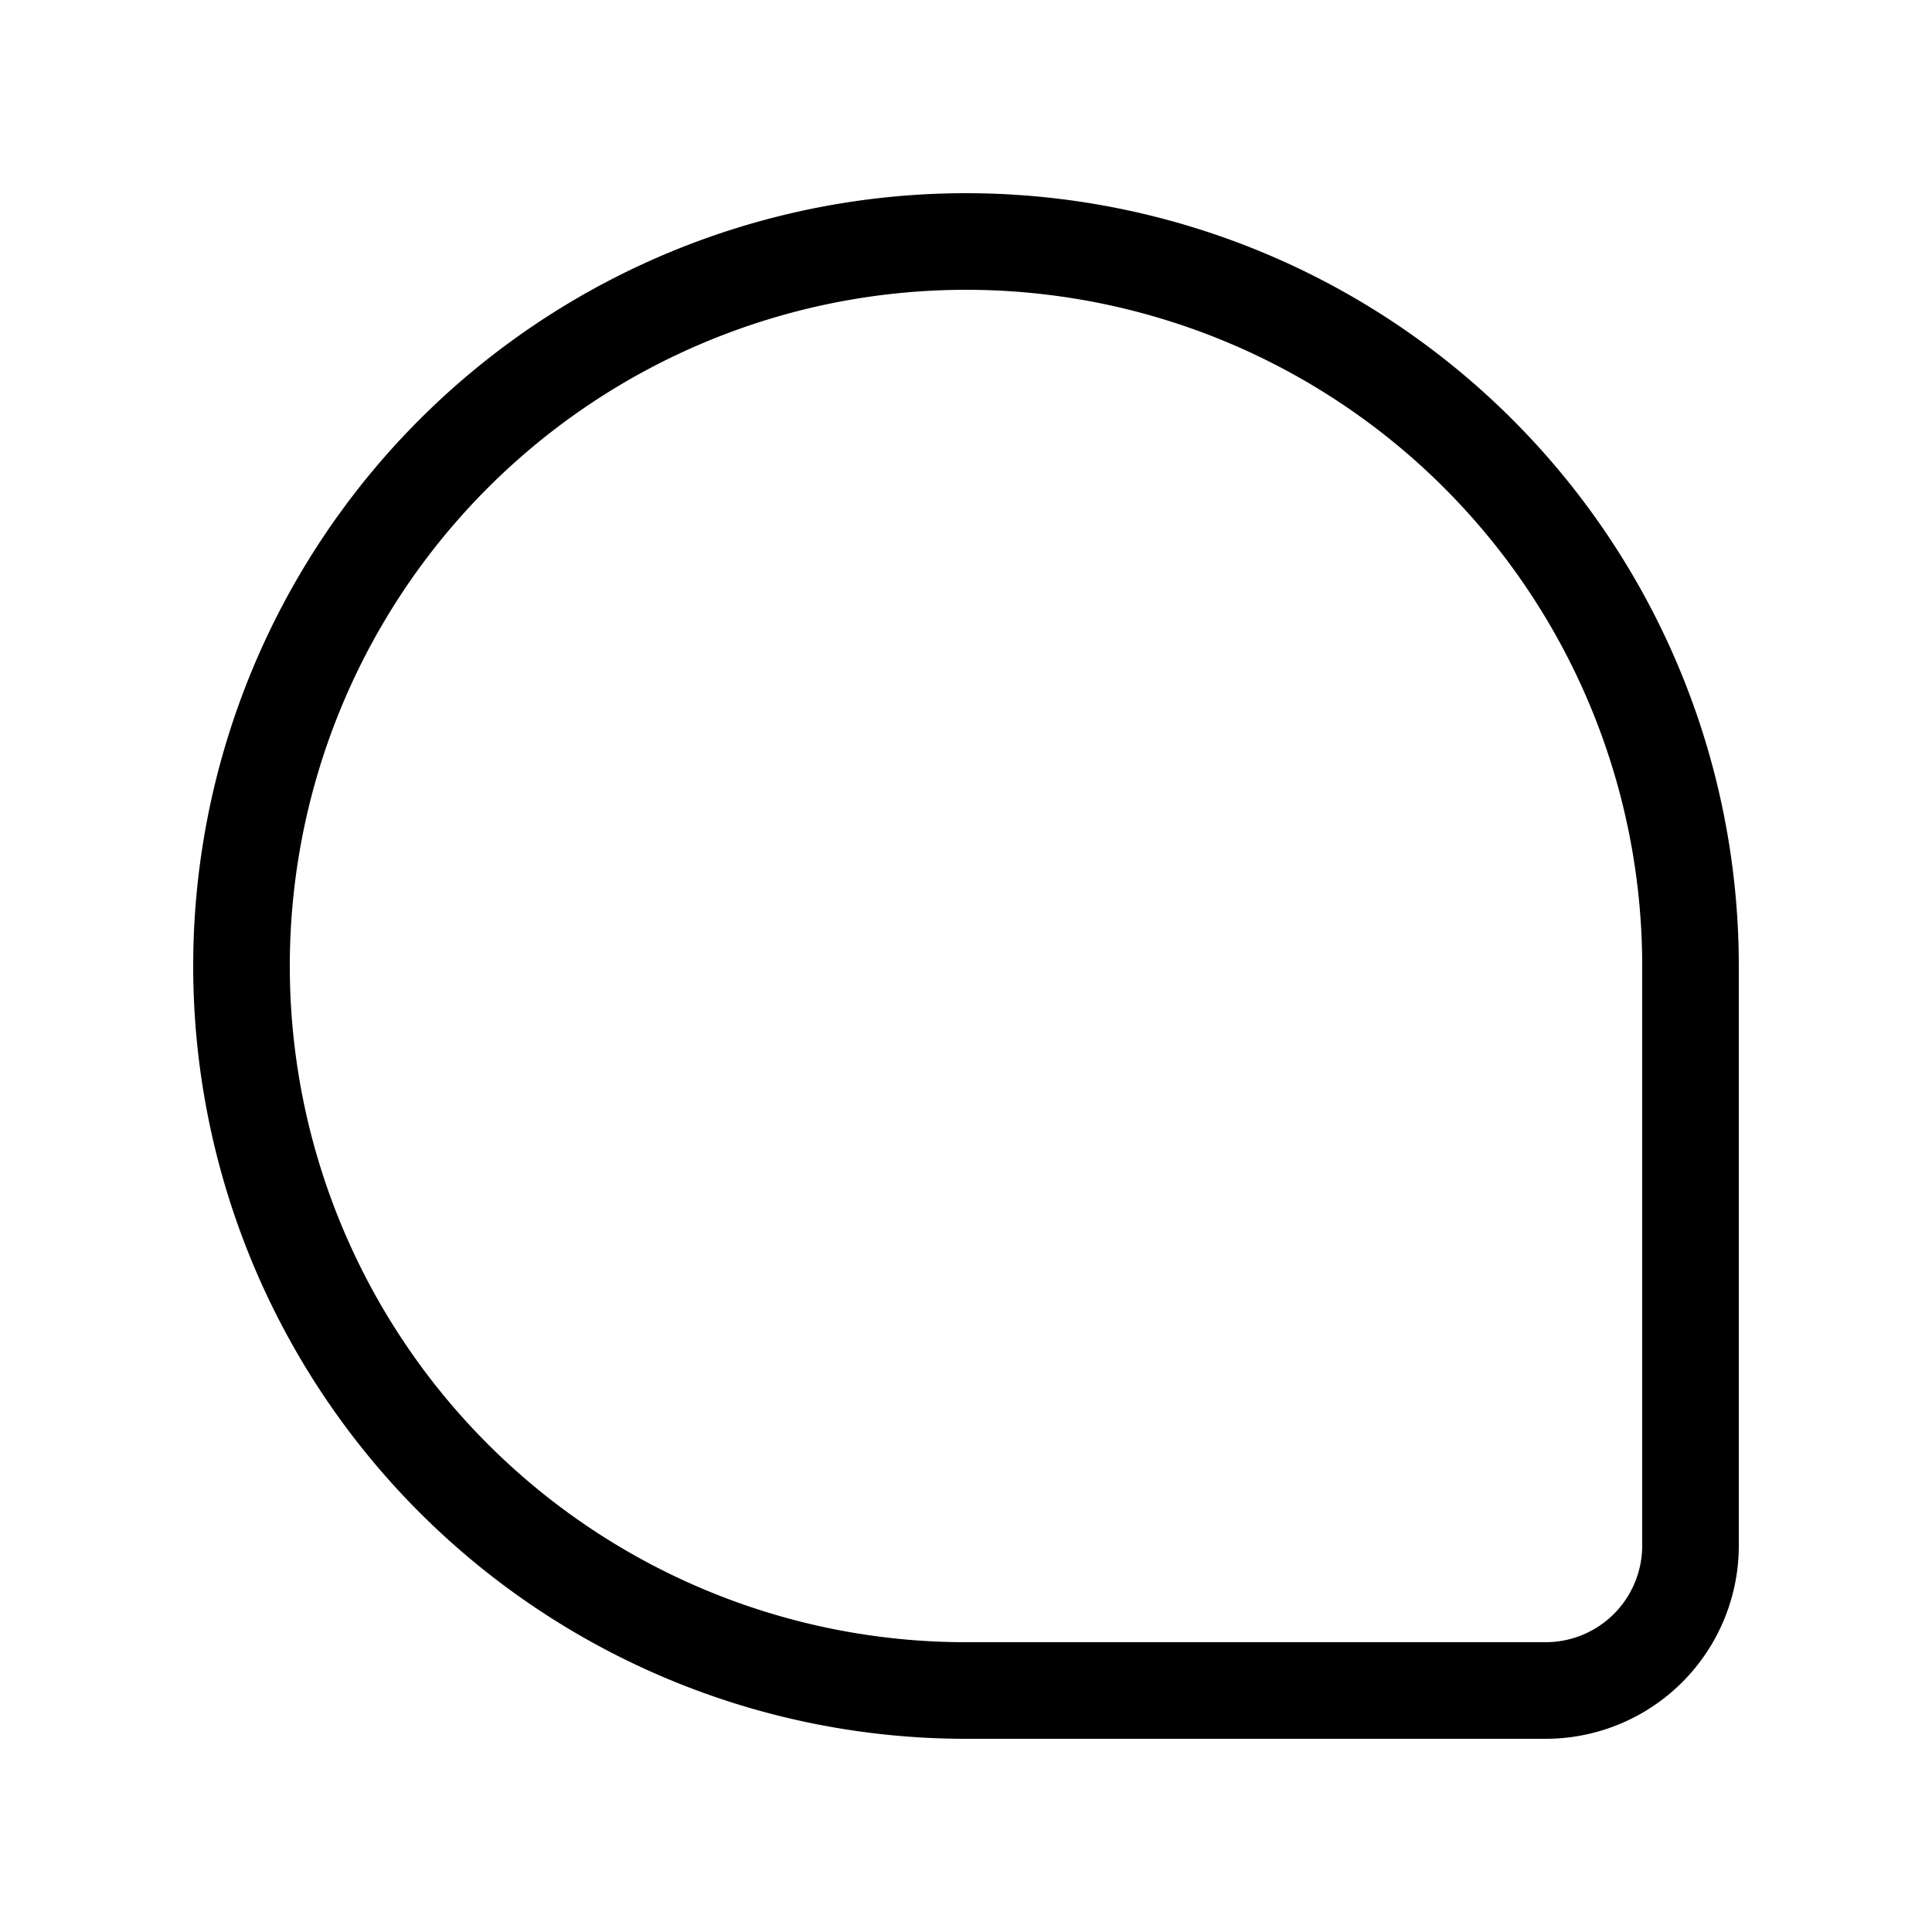
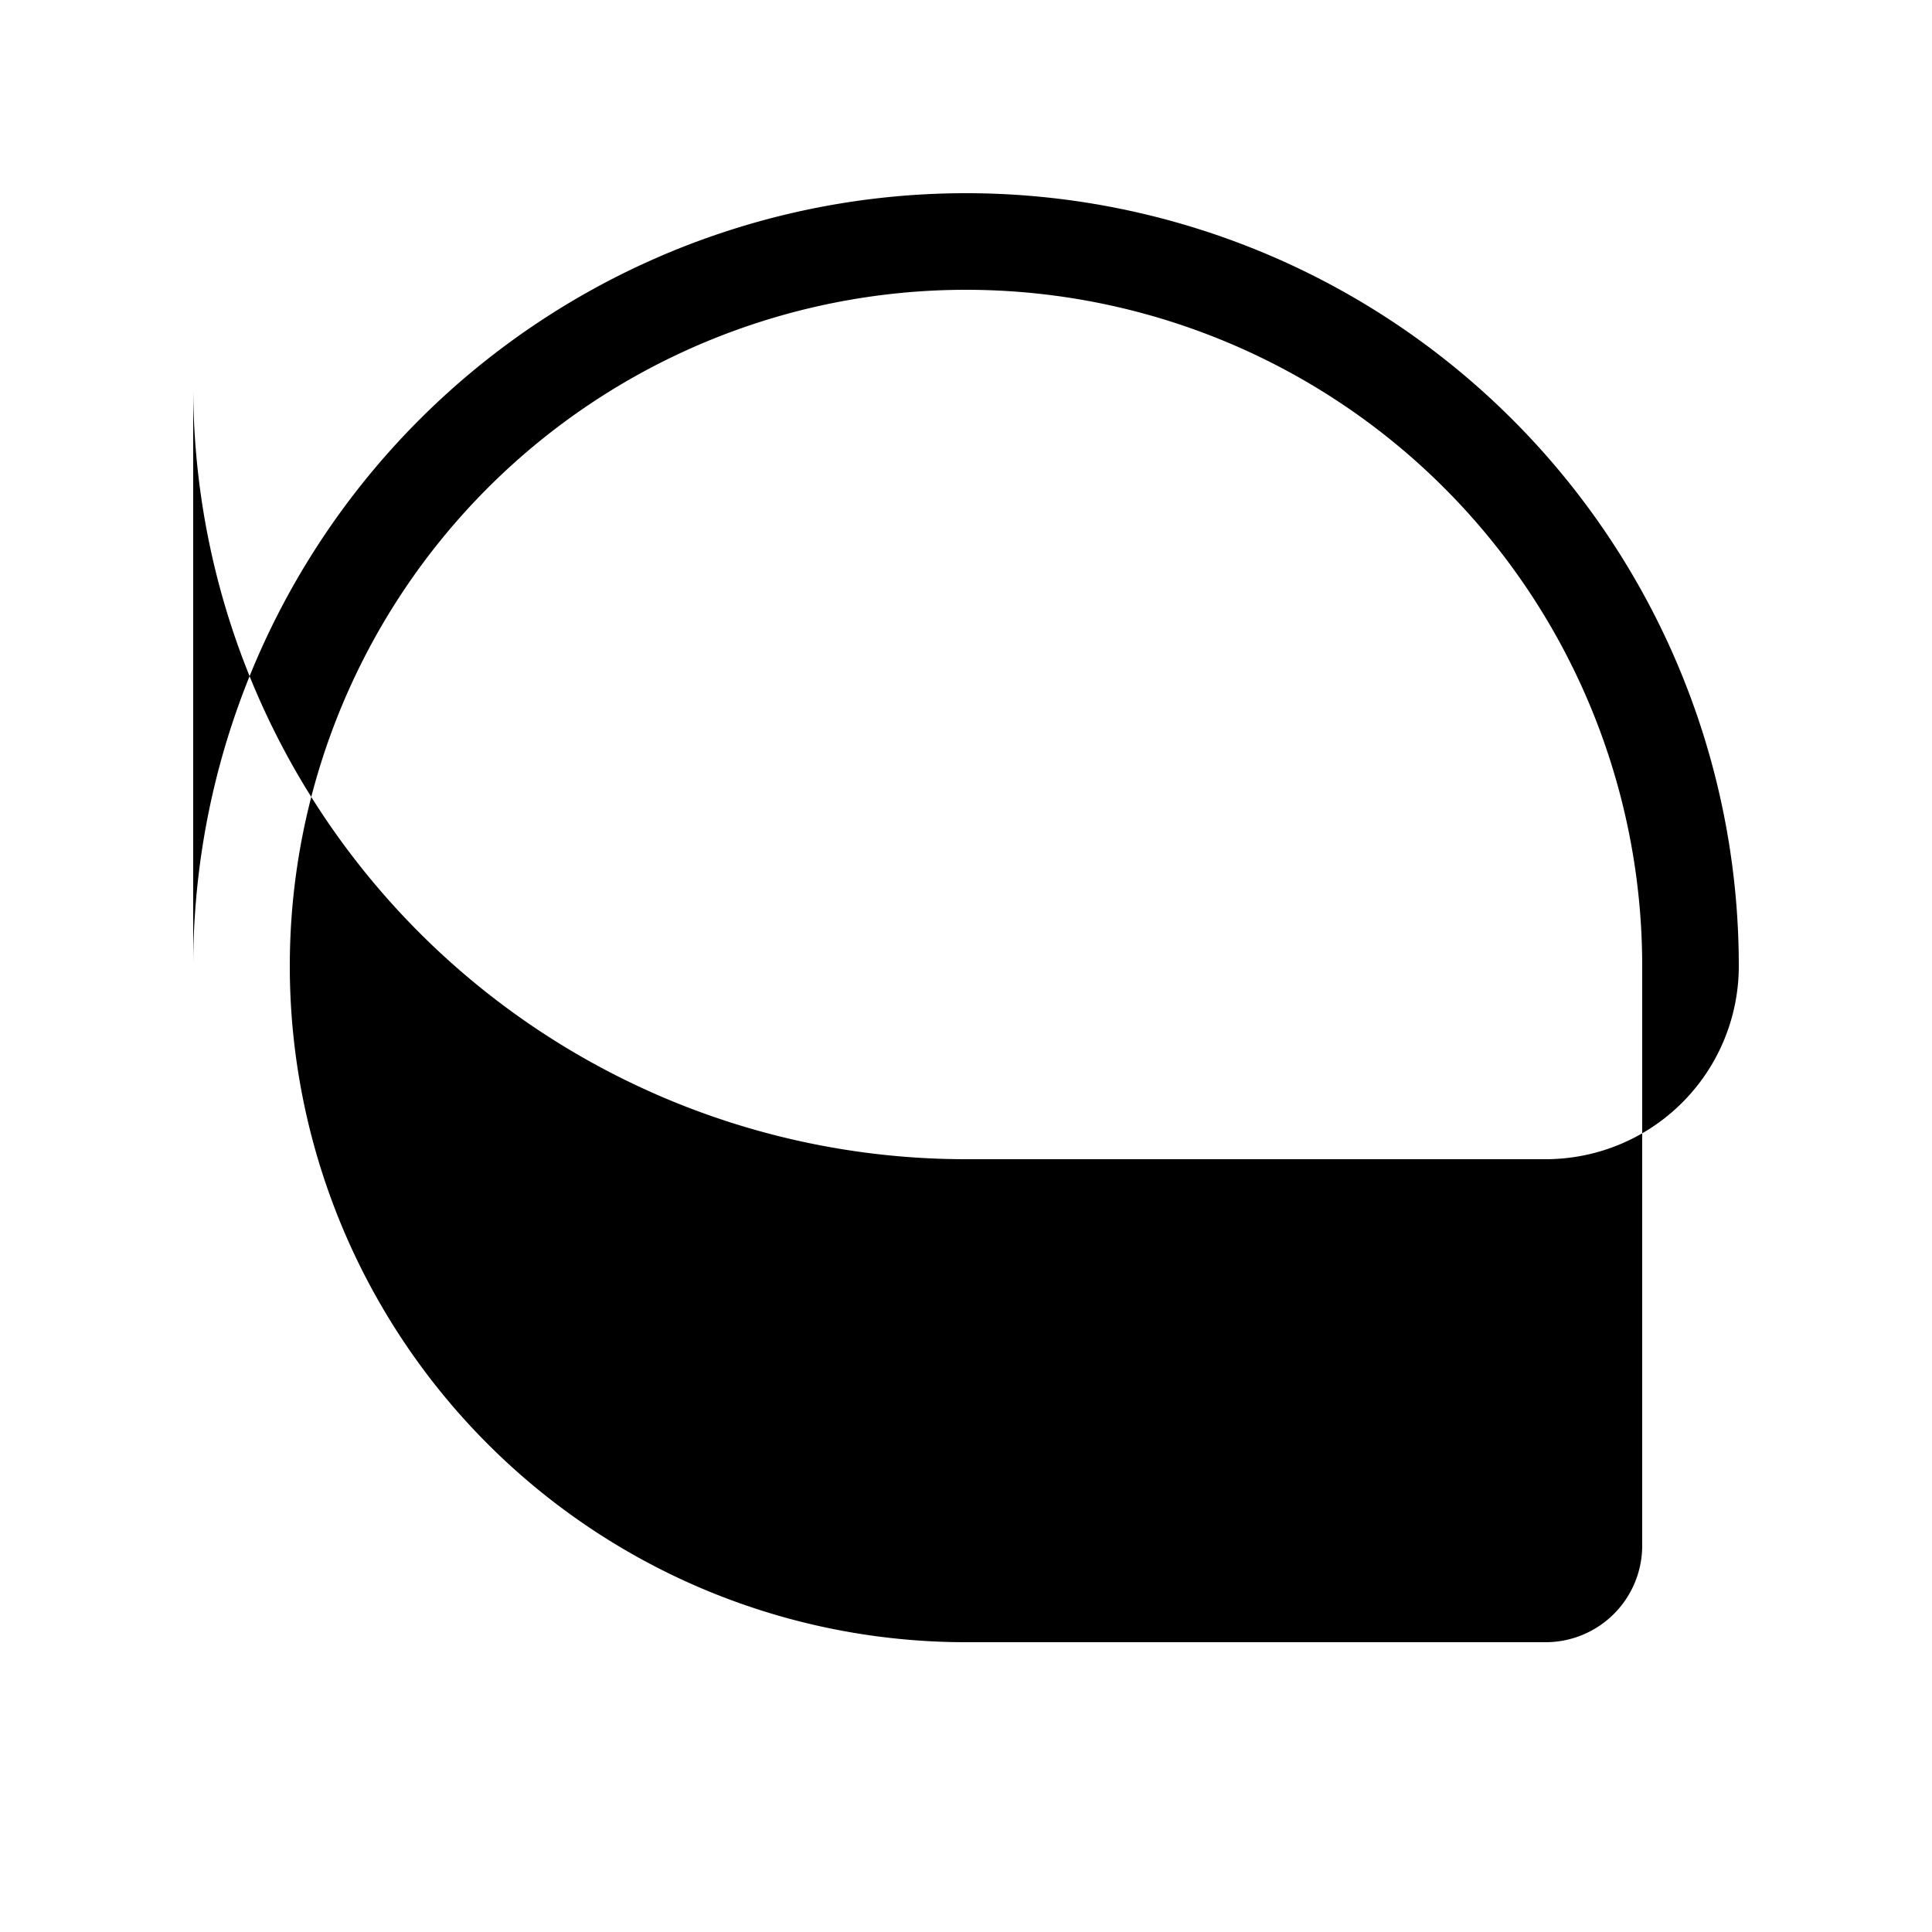
<svg xmlns="http://www.w3.org/2000/svg" width="20" height="20" viewBox="0 0 20 20">
-   <path d="M2 10a8 8 0 1 1 16 0v6a2 2 0 0 1-2 2h-6a8 8 0 0 1-8-8Zm8-7a7 7 0 0 0 0 14h6a1 1 0 0 0 1-1v-6a7 7 0 0 0-7-7Z" />
+   <path d="M2 10a8 8 0 1 1 16 0a2 2 0 0 1-2 2h-6a8 8 0 0 1-8-8Zm8-7a7 7 0 0 0 0 14h6a1 1 0 0 0 1-1v-6a7 7 0 0 0-7-7Z" />
</svg>